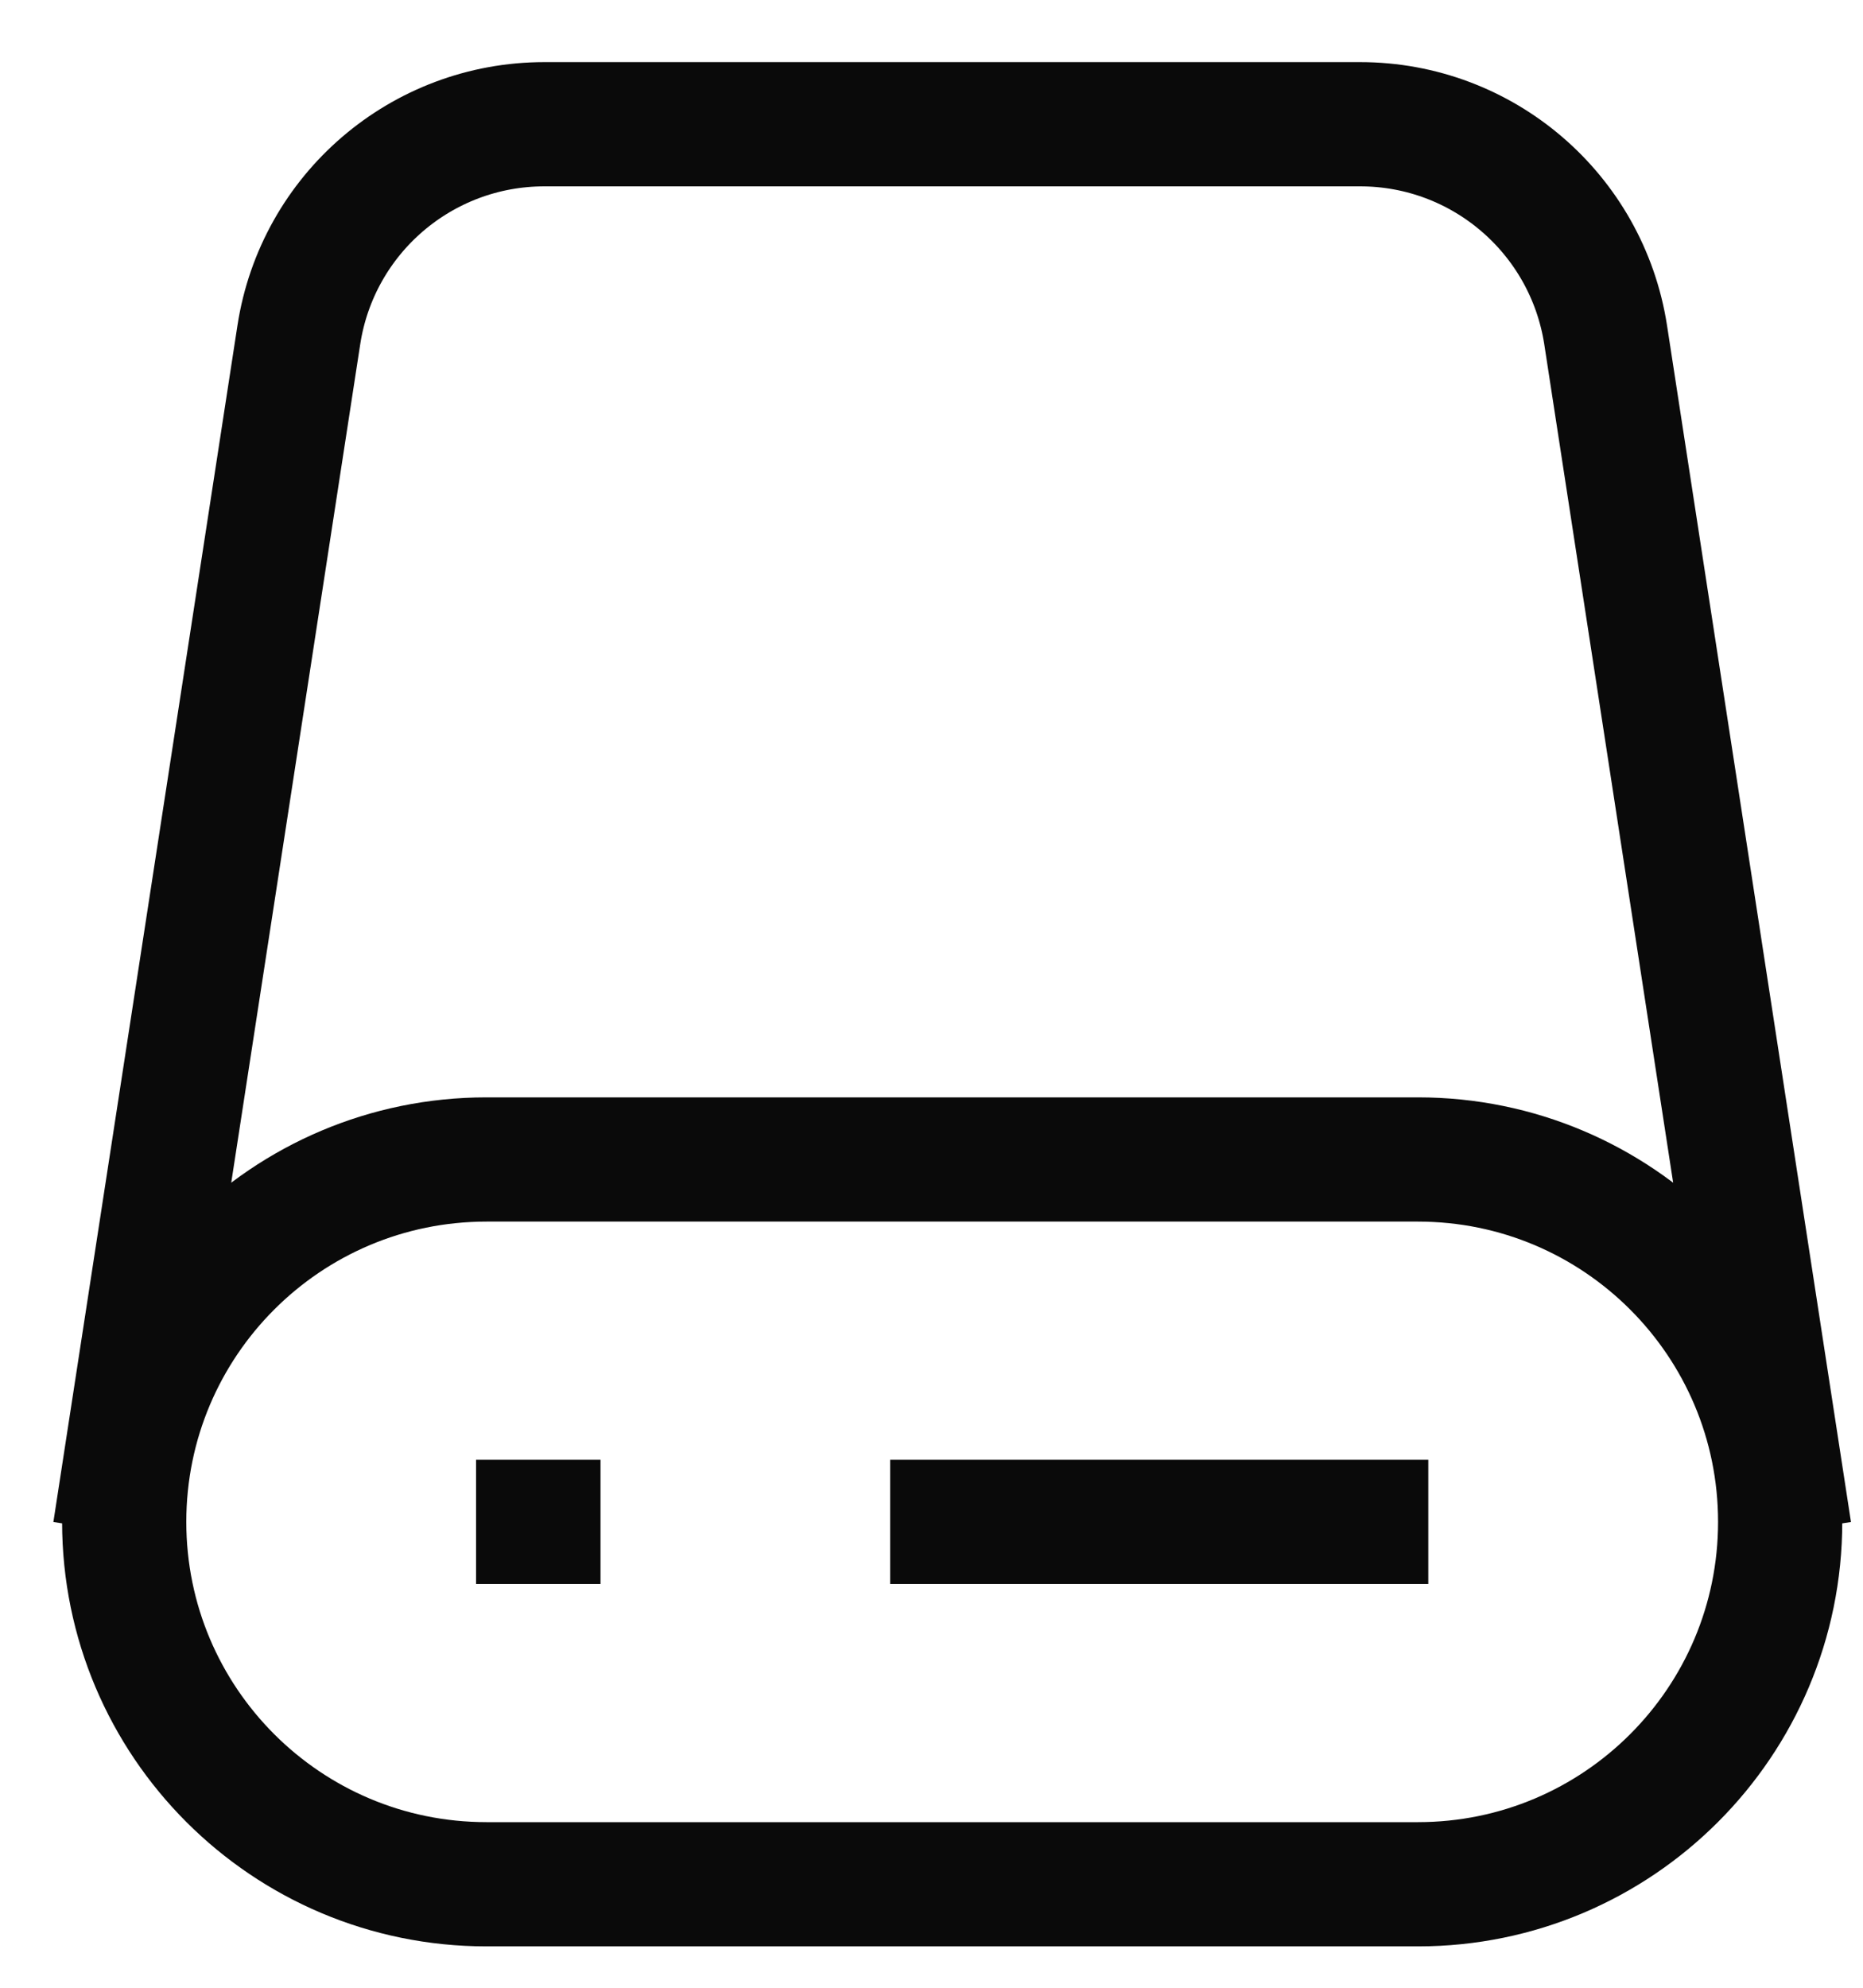
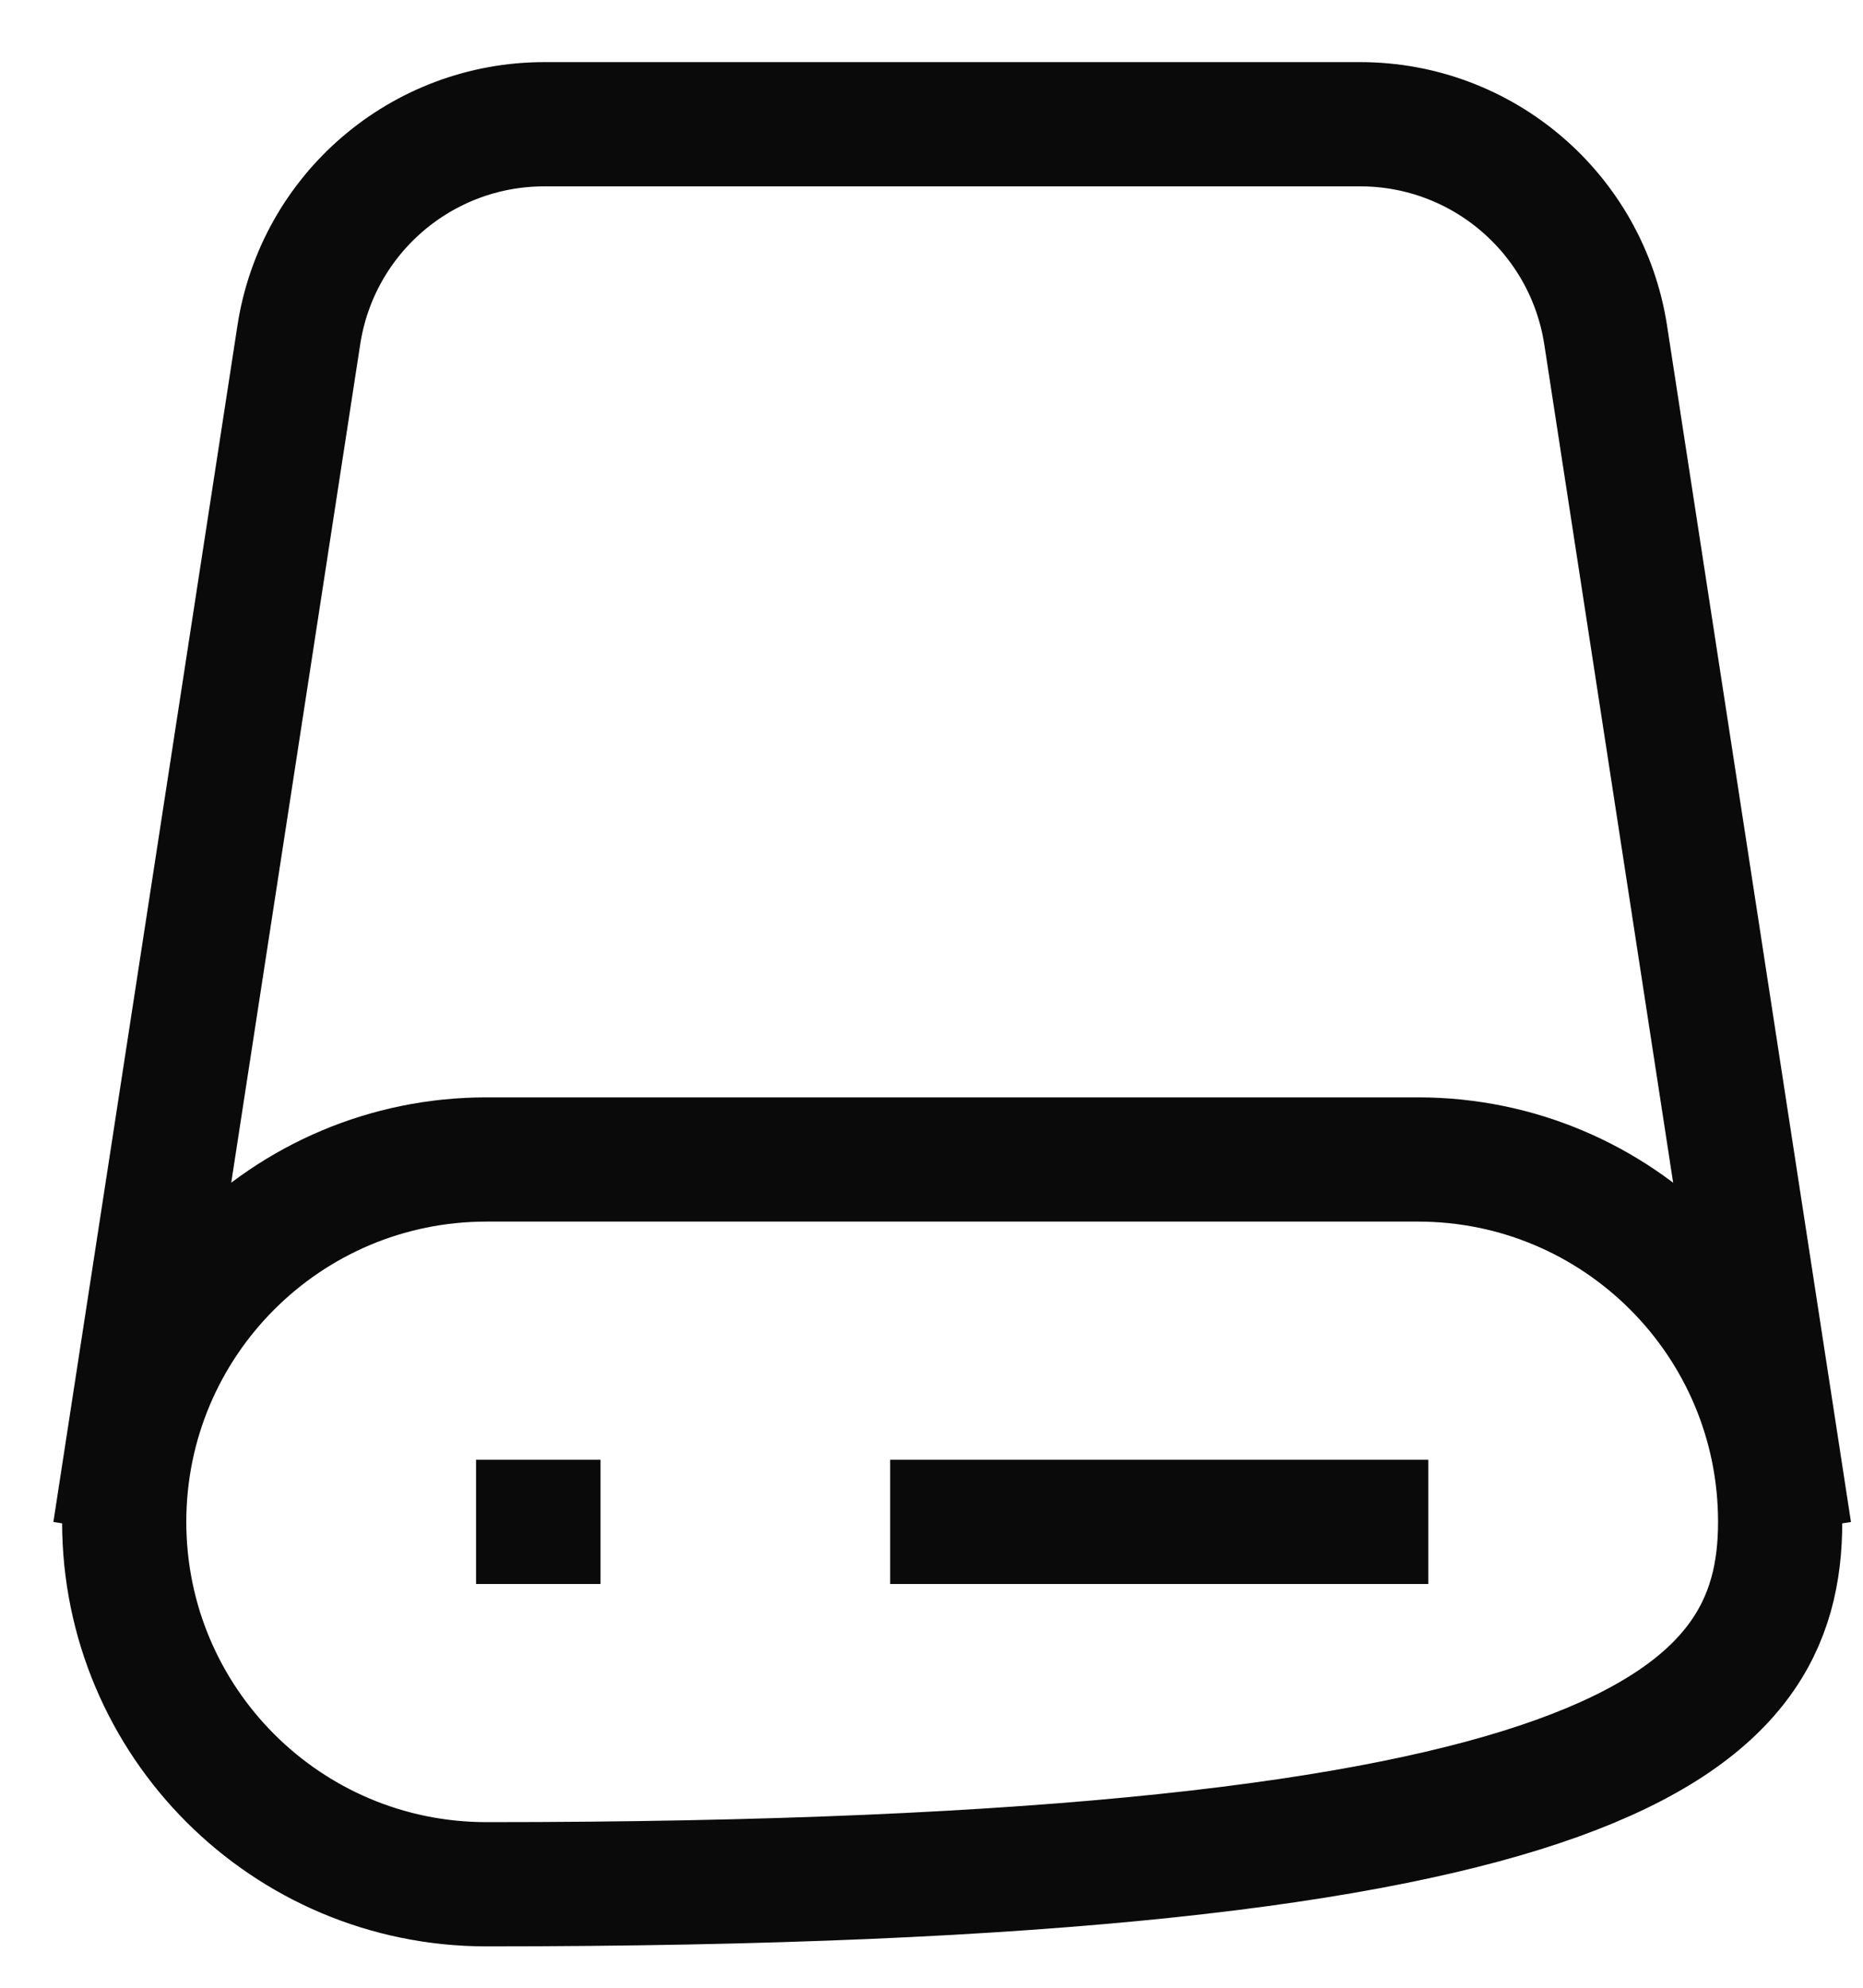
<svg xmlns="http://www.w3.org/2000/svg" fill="none" height="100%" overflow="visible" preserveAspectRatio="none" style="display: block;" viewBox="0 0 15 16" width="100%">
-   <path d="M14.333 11.833L12.928 2.696C12.777 1.72 11.938 1 10.951 1H4.383C3.395 1 2.556 1.72 2.406 2.696L1 11.833M11 12.25H7.667M4.333 12.25H4.335M3.917 15.167H11.417C13.027 15.167 14.333 13.861 14.333 12.25C14.333 10.639 13.027 9.333 11.417 9.333H3.917C2.306 9.333 1 10.639 1 12.25C1 13.861 2.306 15.167 3.917 15.167Z" id="Vector" stroke="#0A0A0A" stroke-linecap="square" />
+   <path d="M14.333 11.833L12.928 2.696C12.777 1.72 11.938 1 10.951 1H4.383C3.395 1 2.556 1.72 2.406 2.696L1 11.833M11 12.25H7.667M4.333 12.25H4.335M3.917 15.167C13.027 15.167 14.333 13.861 14.333 12.25C14.333 10.639 13.027 9.333 11.417 9.333H3.917C2.306 9.333 1 10.639 1 12.25C1 13.861 2.306 15.167 3.917 15.167Z" id="Vector" stroke="#0A0A0A" stroke-linecap="square" />
</svg>